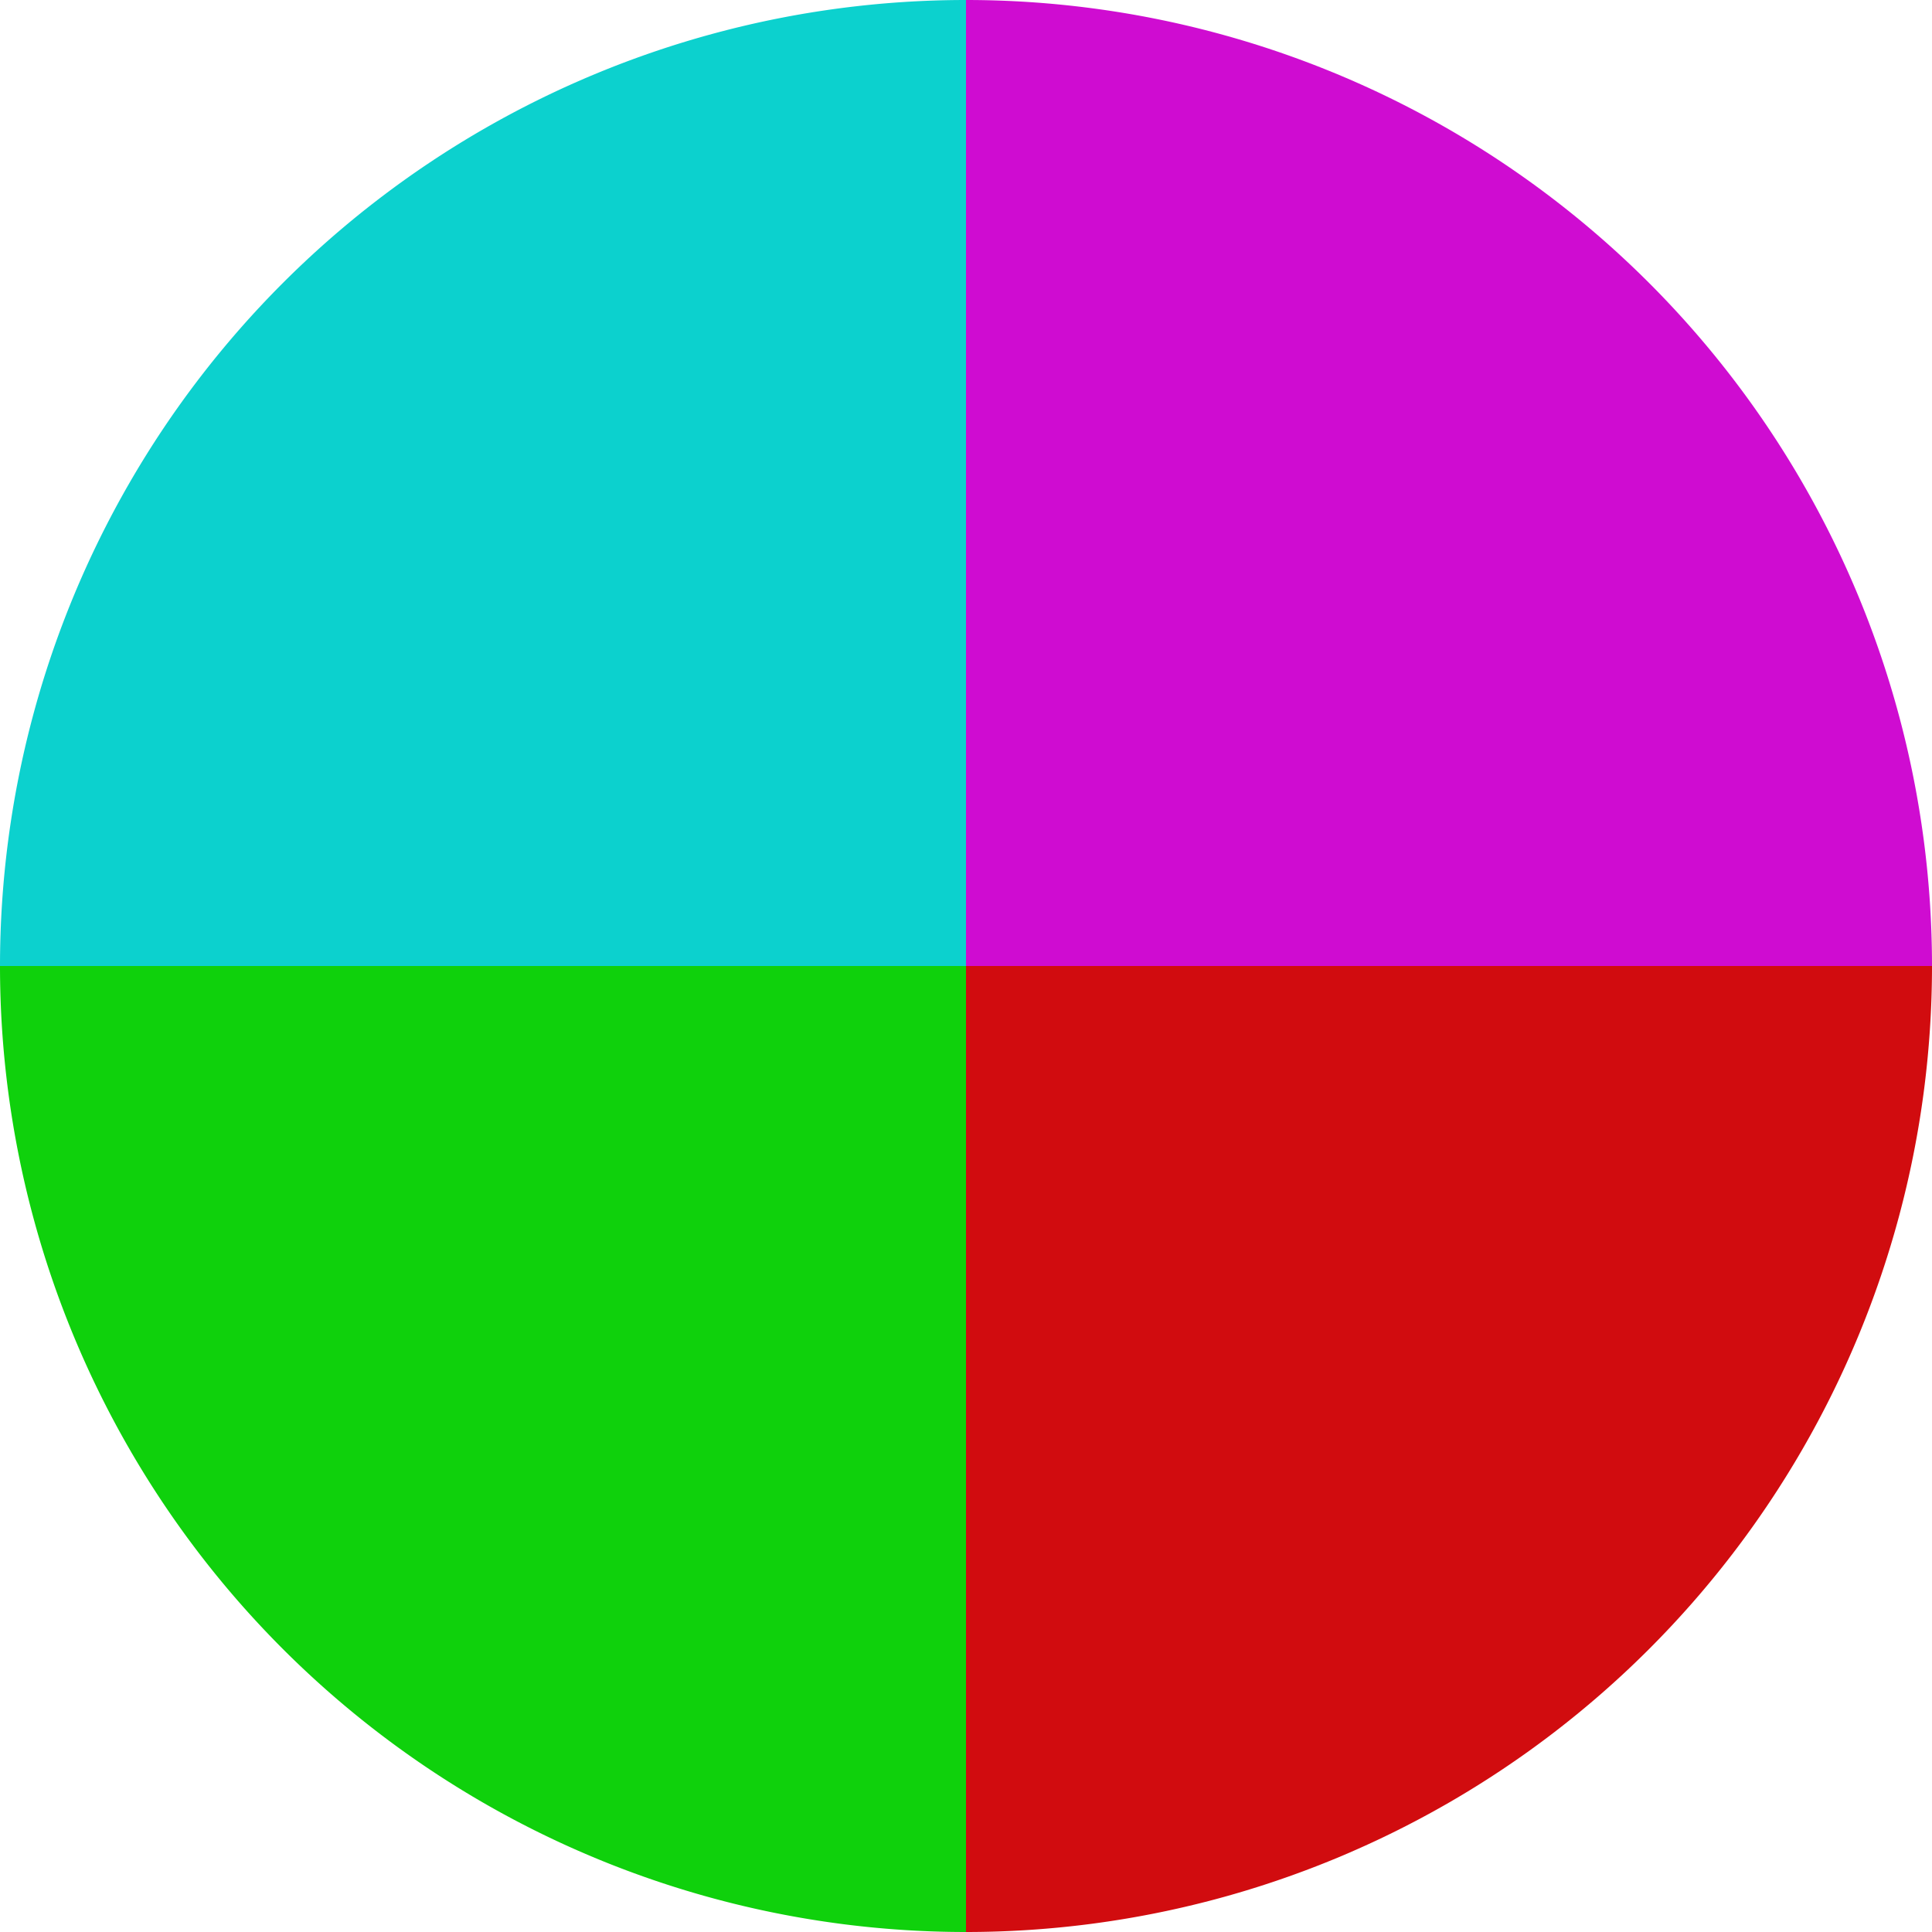
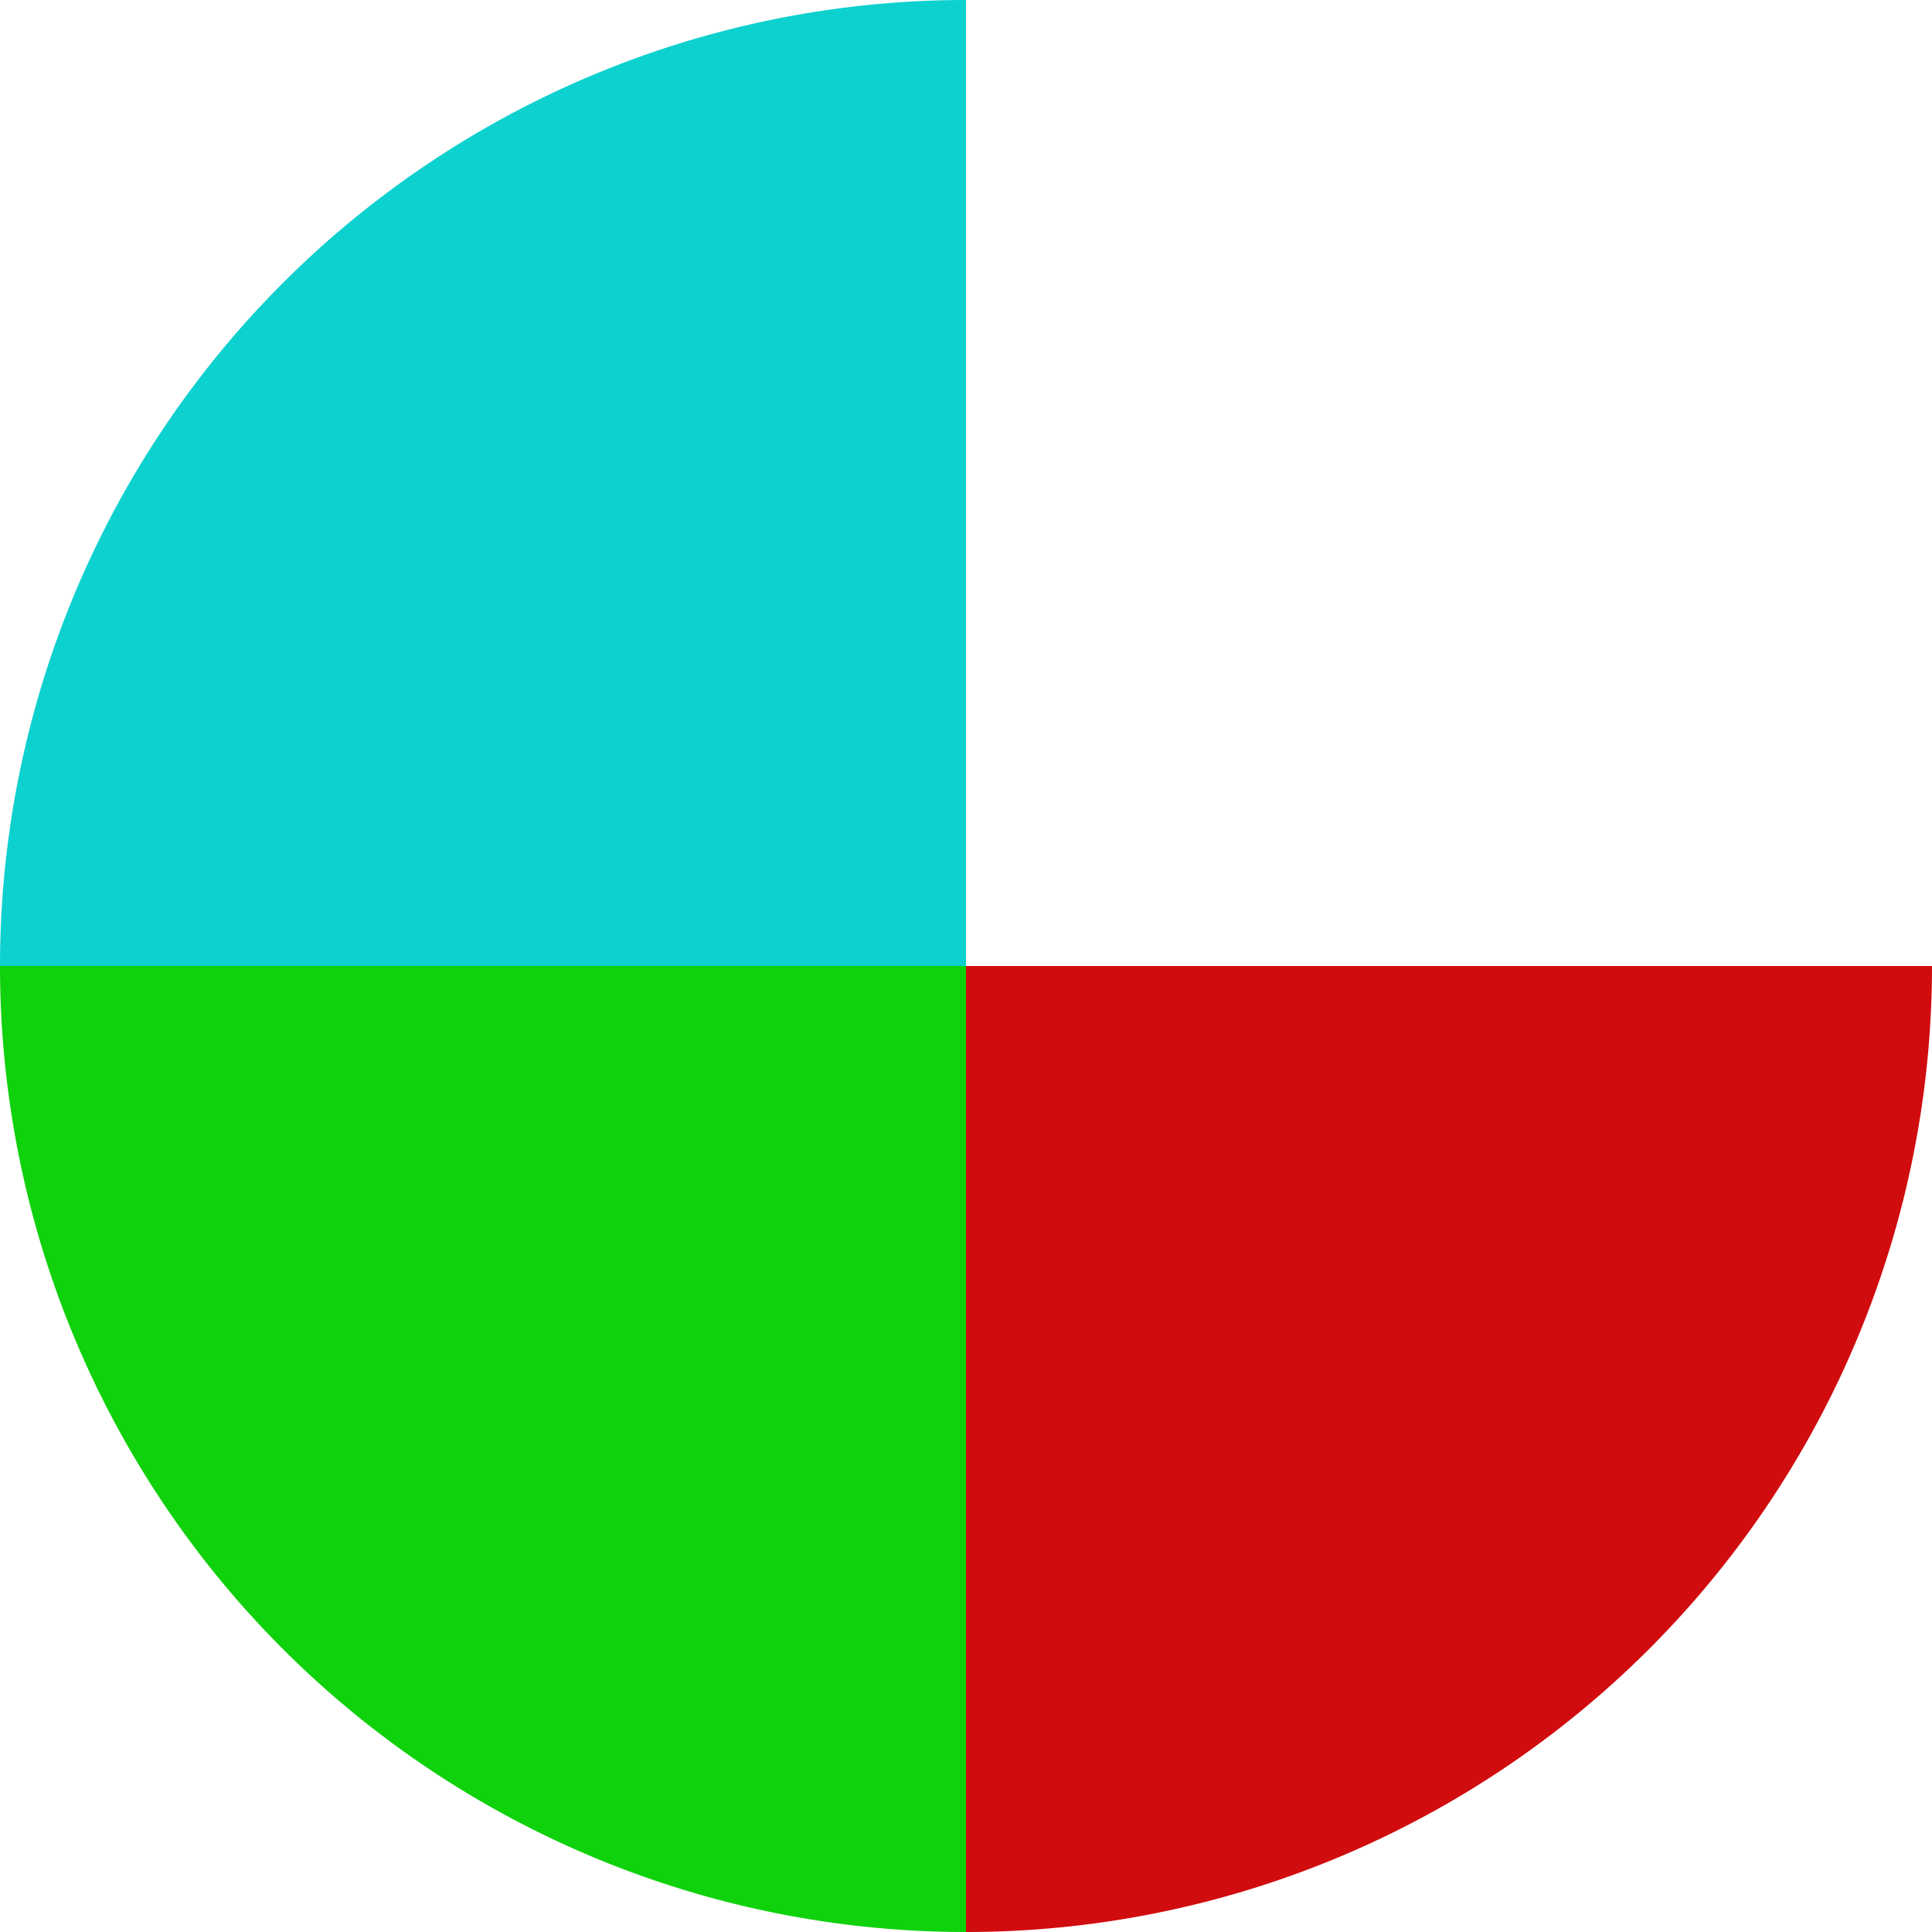
<svg xmlns="http://www.w3.org/2000/svg" width="500" height="500" viewBox="-1 -1 2 2">
-   <path d="M 0 -1               A 1,1 0 0,1 1 0             L 0,0              z" fill="#cf0cd1" />
  <path d="M 1 0               A 1,1 0 0,1 0 1             L 0,0              z" fill="#d10c0f" />
-   <path d="M 0 1               A 1,1 0 0,1 -1 0             L 0,0              z" fill="#0fd10c" />
+   <path d="M 0 1               A 1,1 0 0,1 -1 0             L 0,0              " fill="#0fd10c" />
  <path d="M -1 0               A 1,1 0 0,1 -0 -1             L 0,0              z" fill="#0cd1ce" />
</svg>